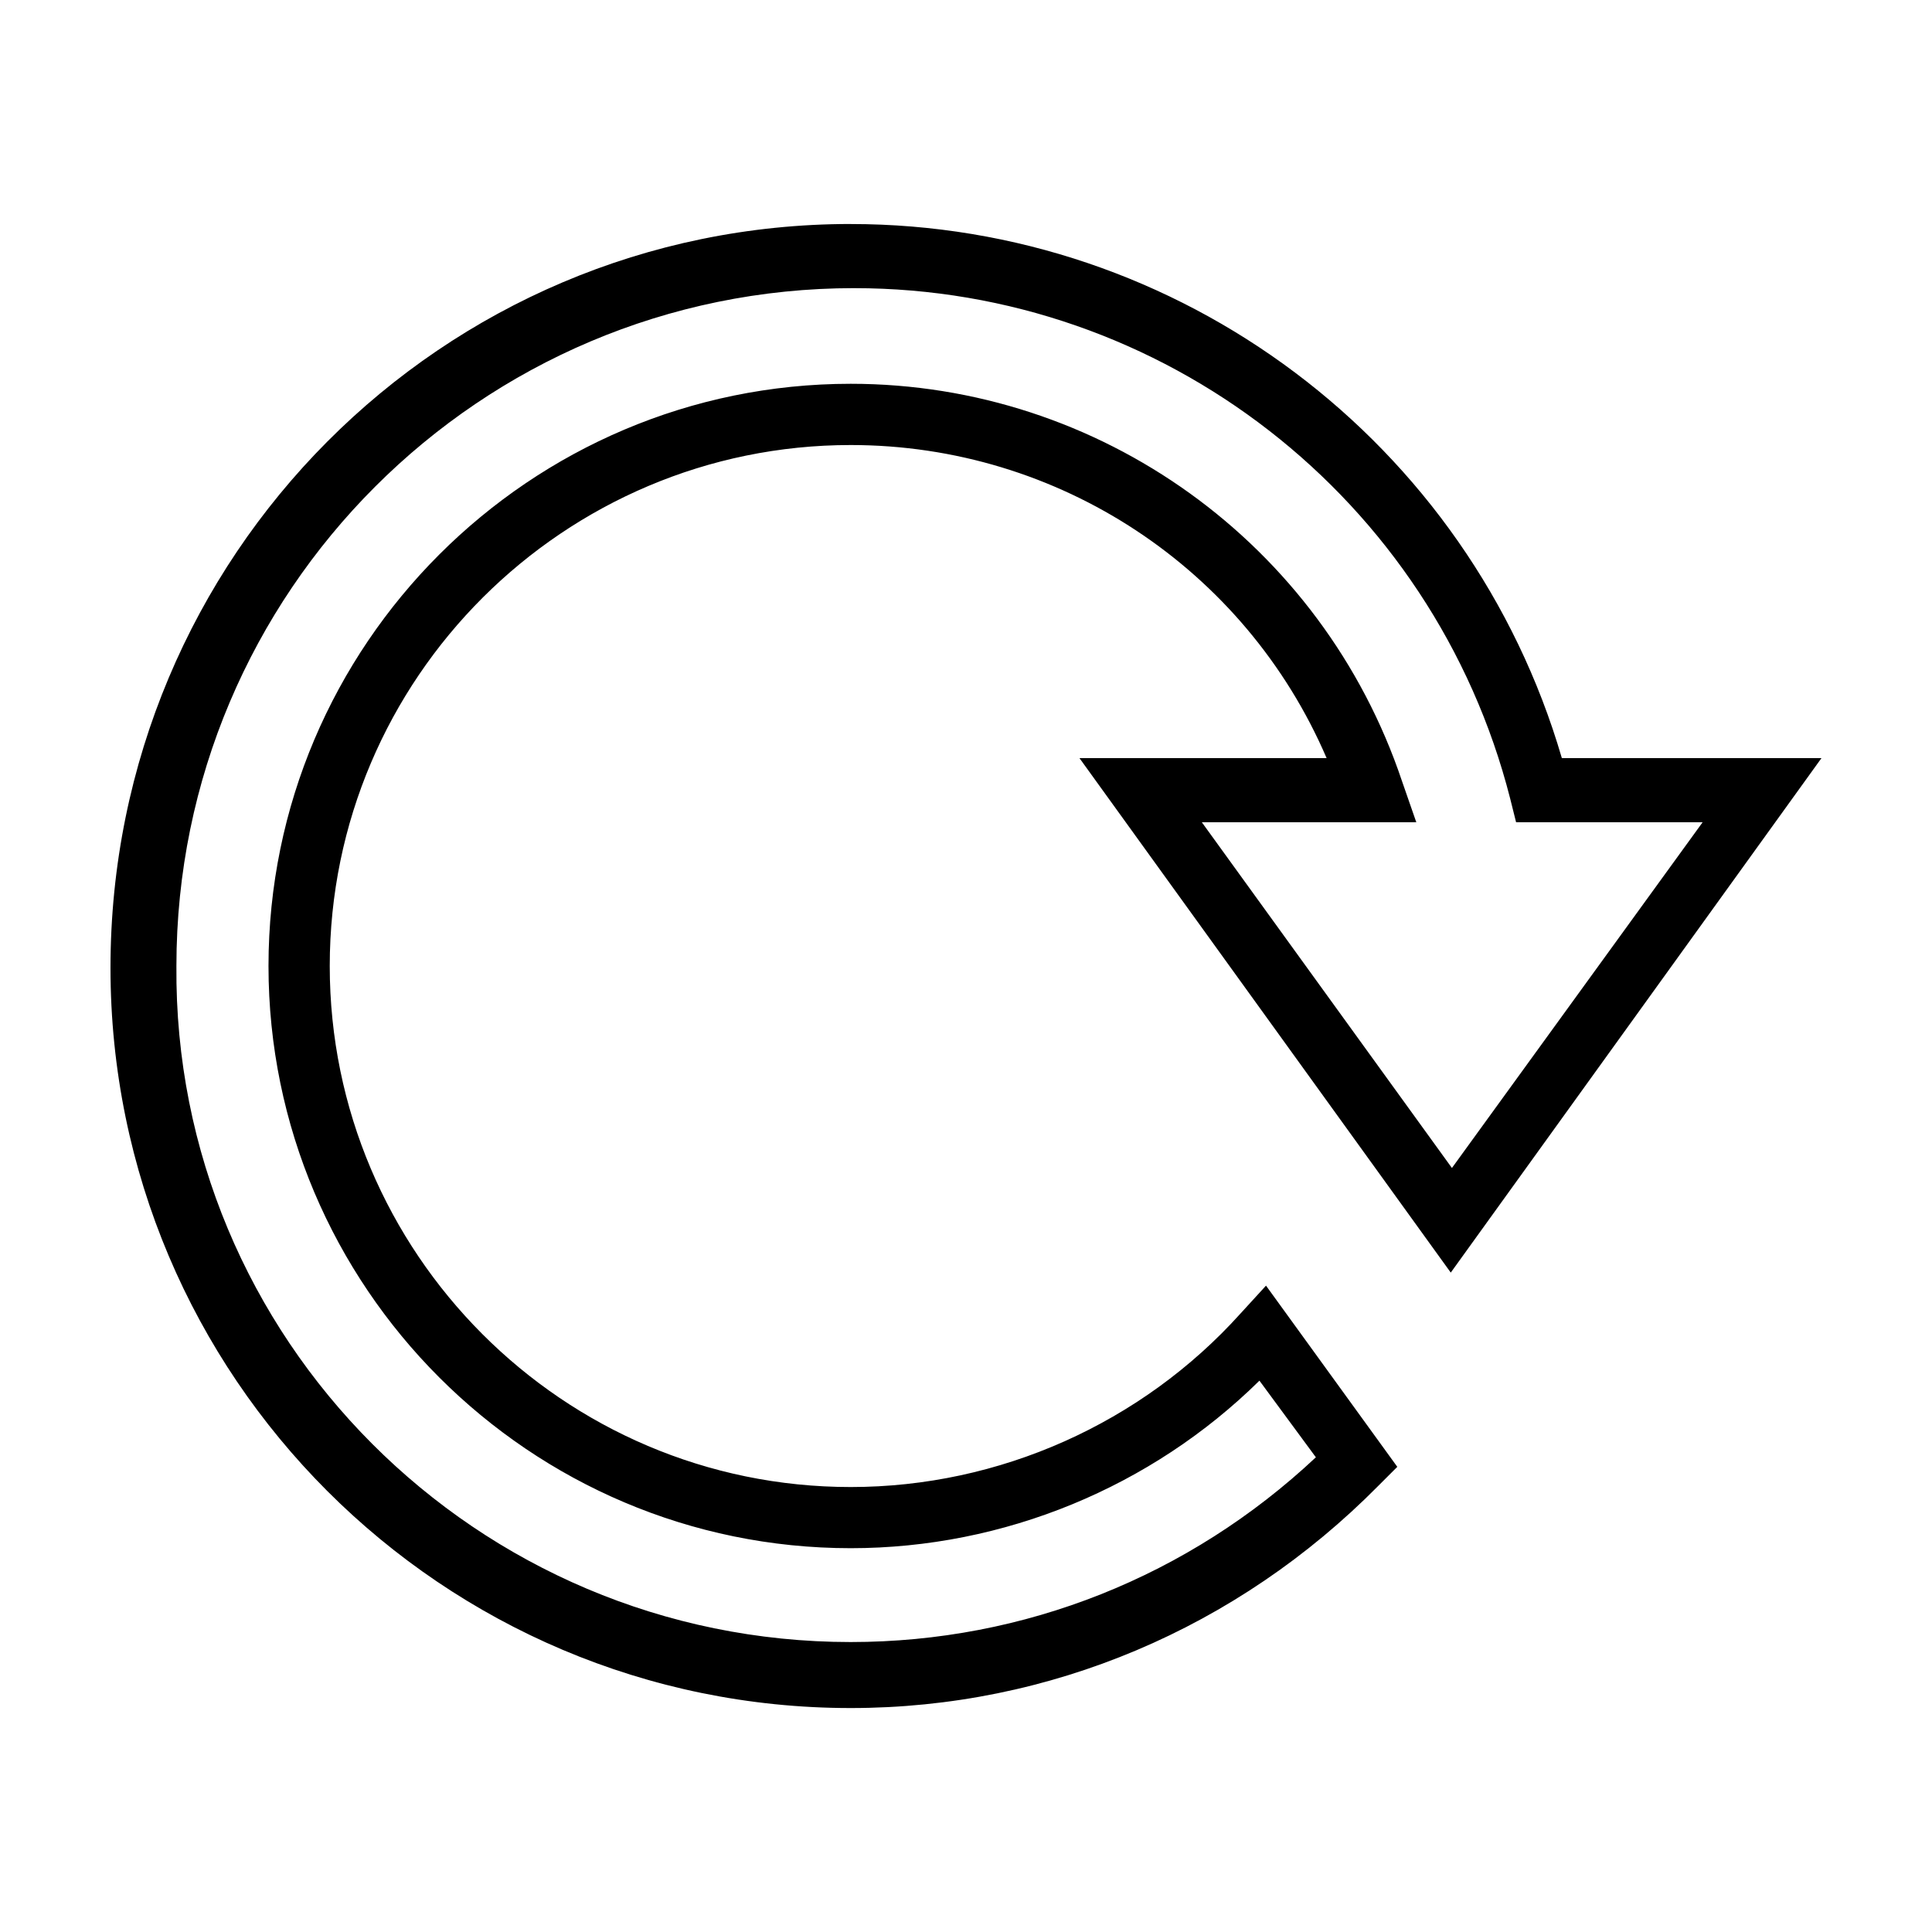
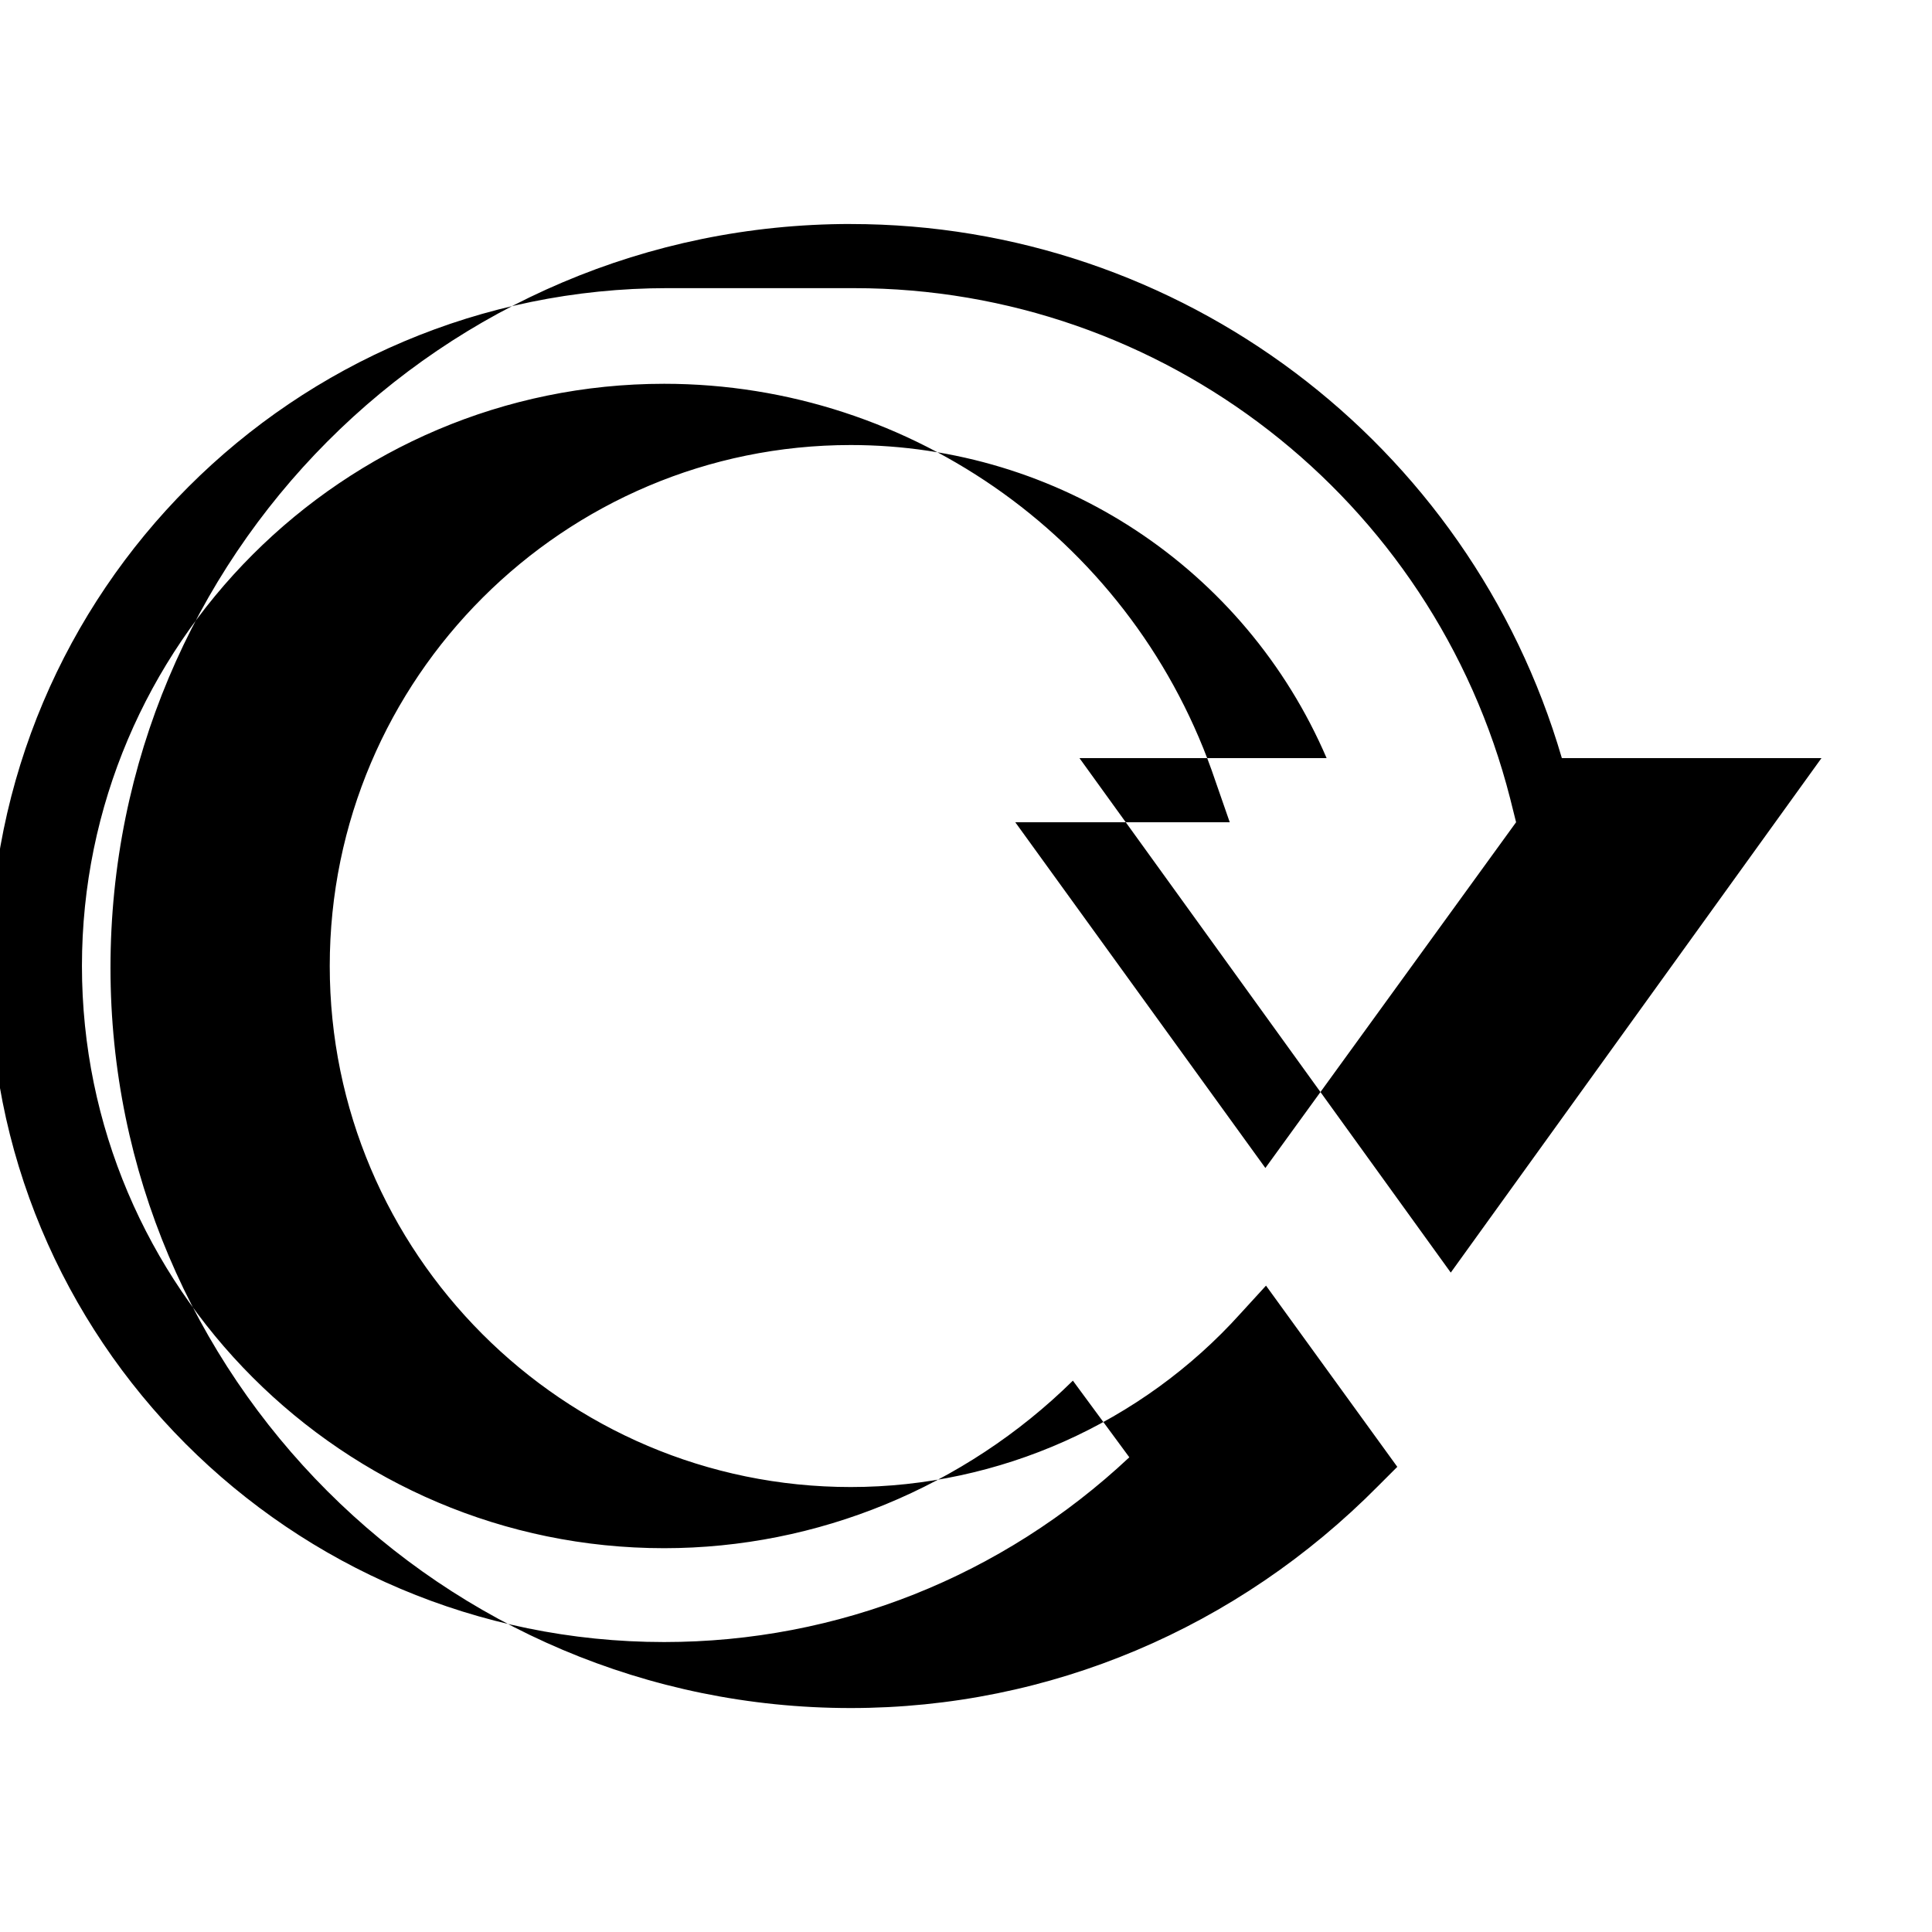
<svg xmlns="http://www.w3.org/2000/svg" fill="#000000" width="800px" height="800px" version="1.1" viewBox="144 144 512 512">
-   <path d="m369.45 203.36c-108.27 0-196.17 88.012-196.17 197.12 0 108.27 87.895 196.17 196.17 196.17 52.688 0 102.47-21.133 139.81-58.883l5.039-5.039-34.793-48.02-6.769 7.398c-26.137 29.039-63.871 45.973-103.28 45.973-76.332 0-138.07-62.156-138.07-138.07 0-76.332 62.156-138.07 138.07-138.07 55.176 0 104.54 32.773 126.11 82.973h-65.496l98.395 136.34 98.242-136.34h-68.801c-24.477-83.801-101.34-141.54-188.46-141.54zm0.945 17.004c81.727 0 153.49 55.59 173.81 135.24l1.574 6.297h49.438l-66.441 91.629-66.281-91.629h56.836l-3.777-10.863c-21.156-63.059-80.145-105.33-146.11-105.33-85.043 0-154.29 69.246-154.29 154.29 0 85.043 69.246 154.29 154.29 154.29 40.656 0 79.695-16.188 108.32-44.398l14.957 20.309c-33.602 31.527-77.227 48.961-123.28 48.961-99.148 0-179.52-80.434-178.69-179.16 0-99.148 80.488-179.64 179.64-179.64z" />
+   <path d="m369.45 203.36c-108.27 0-196.17 88.012-196.17 197.12 0 108.27 87.895 196.17 196.17 196.17 52.688 0 102.47-21.133 139.81-58.883l5.039-5.039-34.793-48.02-6.769 7.398c-26.137 29.039-63.871 45.973-103.28 45.973-76.332 0-138.07-62.156-138.07-138.07 0-76.332 62.156-138.07 138.07-138.07 55.176 0 104.54 32.773 126.11 82.973h-65.496l98.395 136.34 98.242-136.34h-68.801c-24.477-83.801-101.34-141.54-188.46-141.54zm0.945 17.004c81.727 0 153.49 55.59 173.81 135.24l1.574 6.297l-66.441 91.629-66.281-91.629h56.836l-3.777-10.863c-21.156-63.059-80.145-105.33-146.11-105.33-85.043 0-154.29 69.246-154.29 154.29 0 85.043 69.246 154.29 154.29 154.29 40.656 0 79.695-16.188 108.32-44.398l14.957 20.309c-33.602 31.527-77.227 48.961-123.28 48.961-99.148 0-179.52-80.434-178.69-179.16 0-99.148 80.488-179.64 179.64-179.64z" />
</svg>